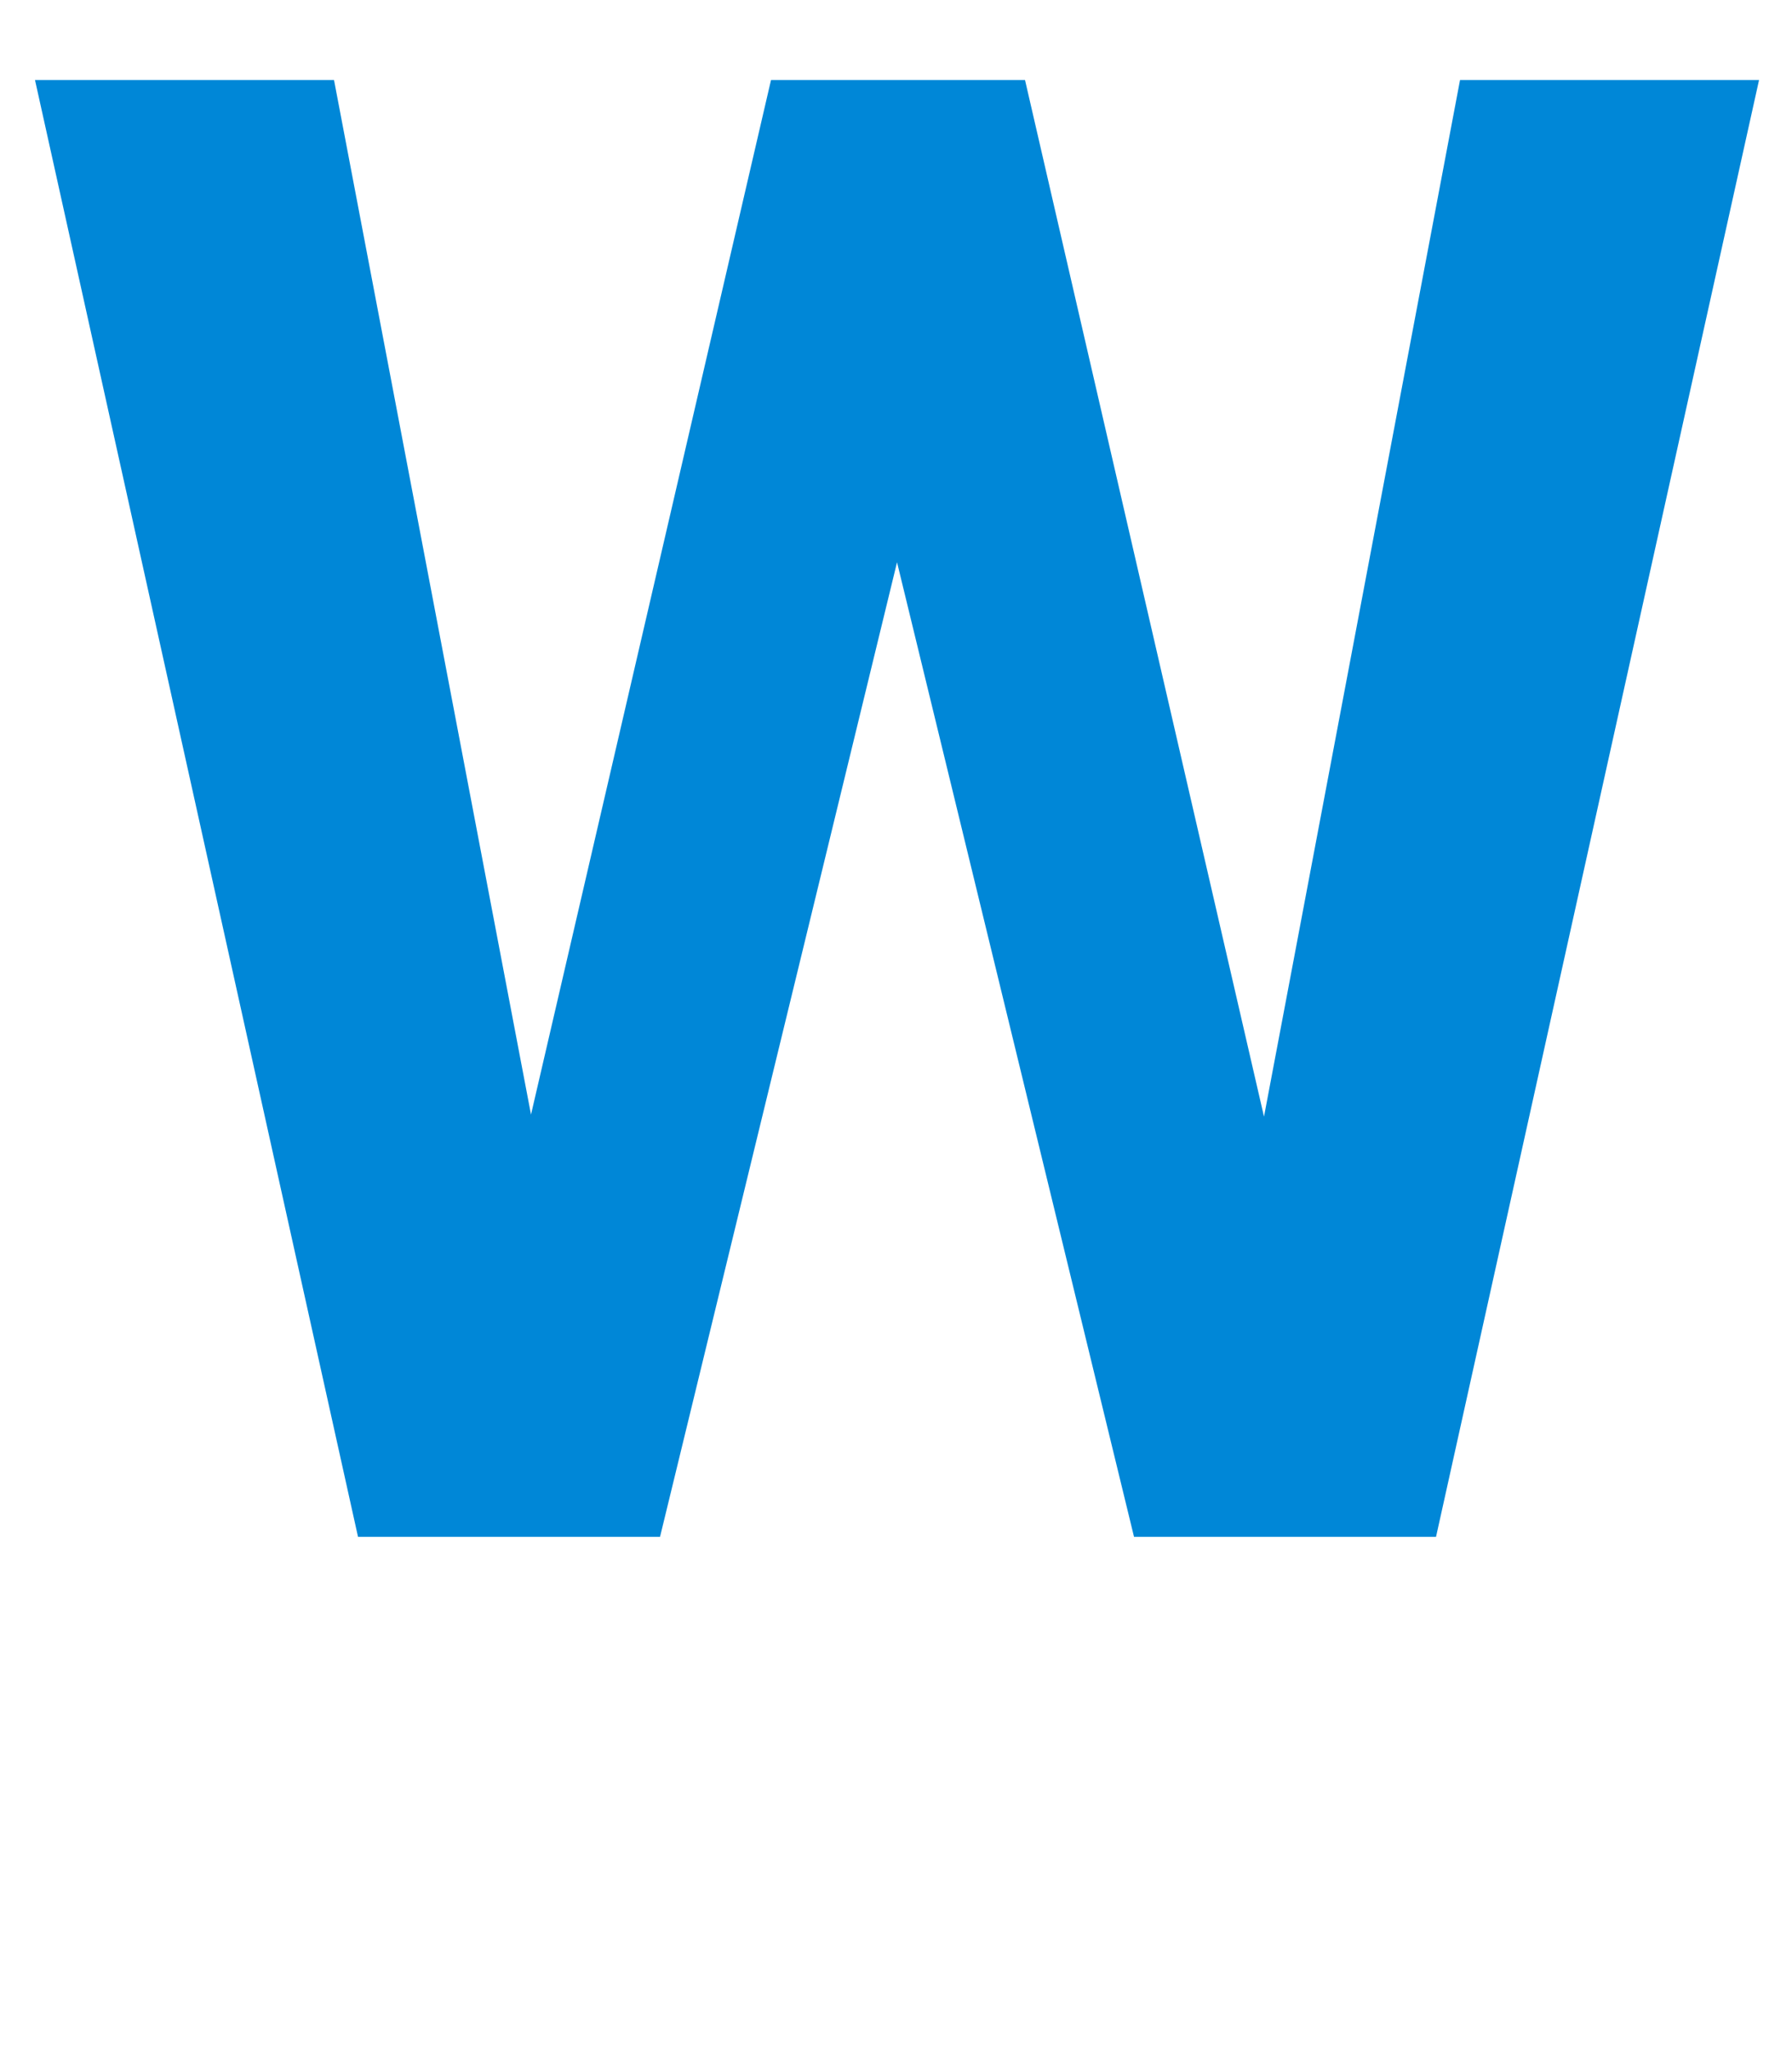
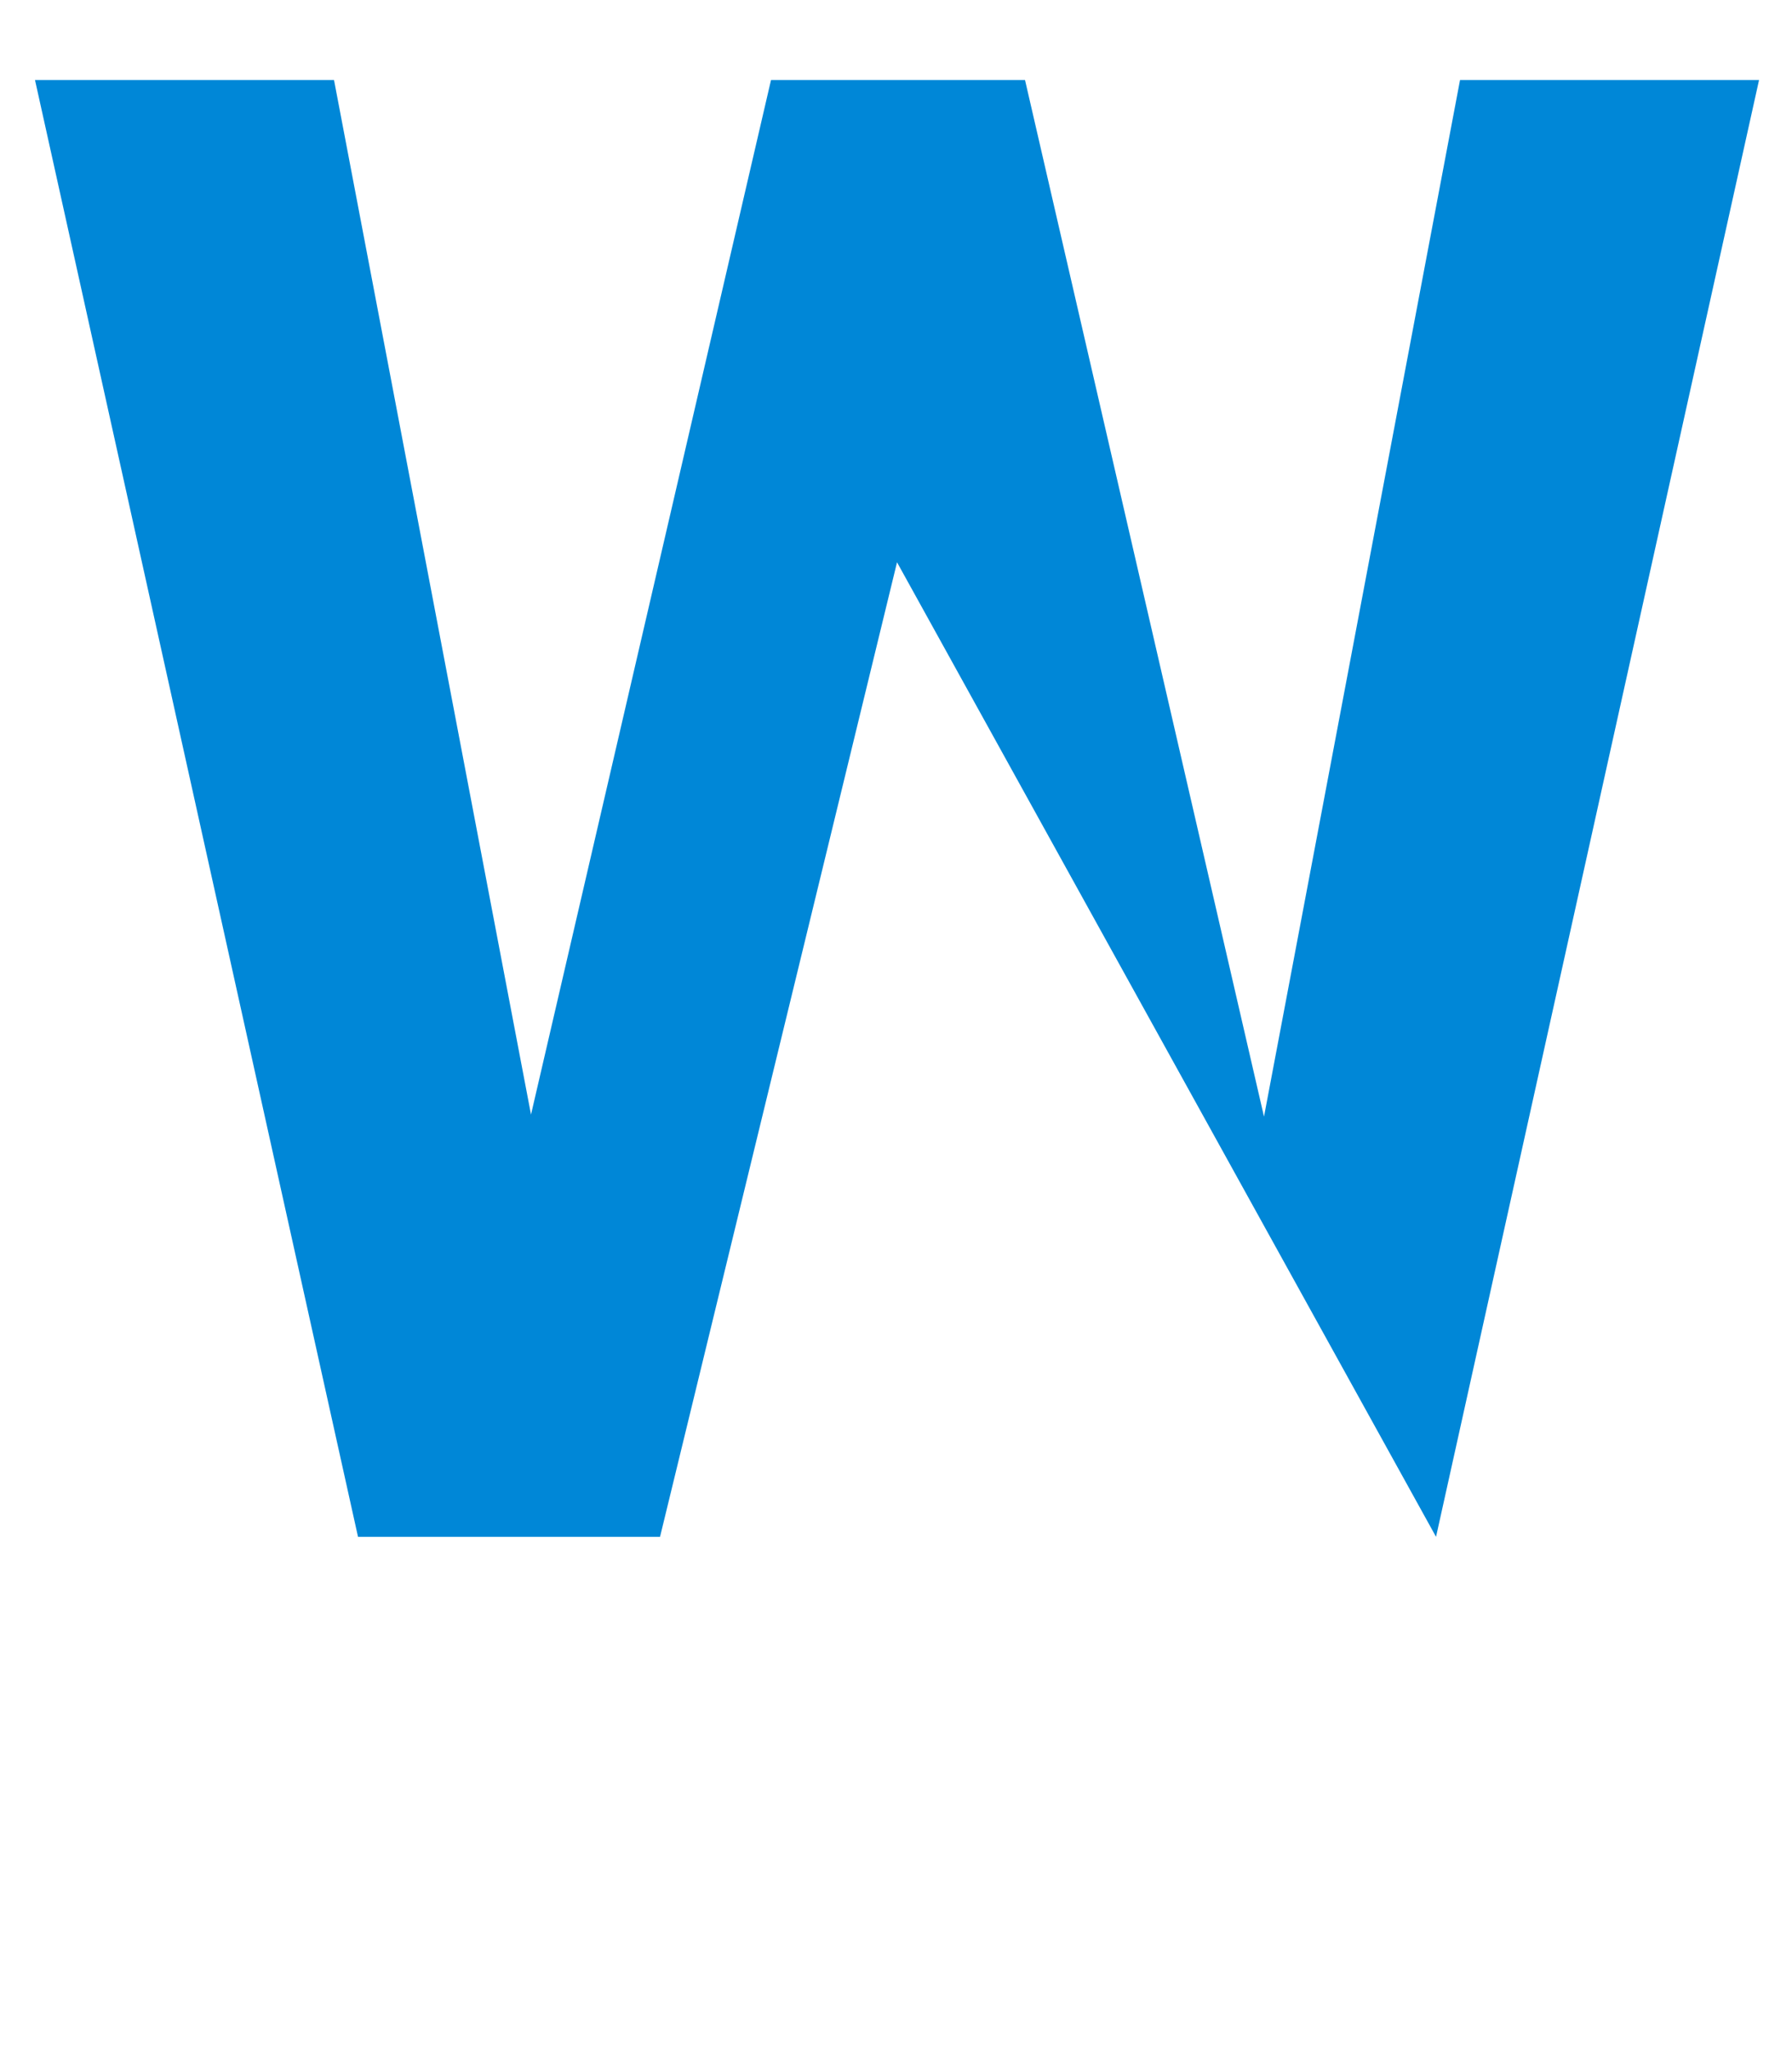
<svg xmlns="http://www.w3.org/2000/svg" viewBox="0 0 28 32">
  <defs />
-   <path fill="#0087d7" d="M19.75 17.438L22.813 1.25h4.672L22.438 24h-4.719L14.016 8.781 10.313 24H5.594L.547 1.25h4.672l3.078 16.156 3.75-16.156h3.969z" />
+   <path fill="#0087d7" d="M19.75 17.438L22.813 1.25h4.672L22.438 24L14.016 8.781 10.313 24H5.594L.547 1.25h4.672l3.078 16.156 3.75-16.156h3.969z" />
</svg>